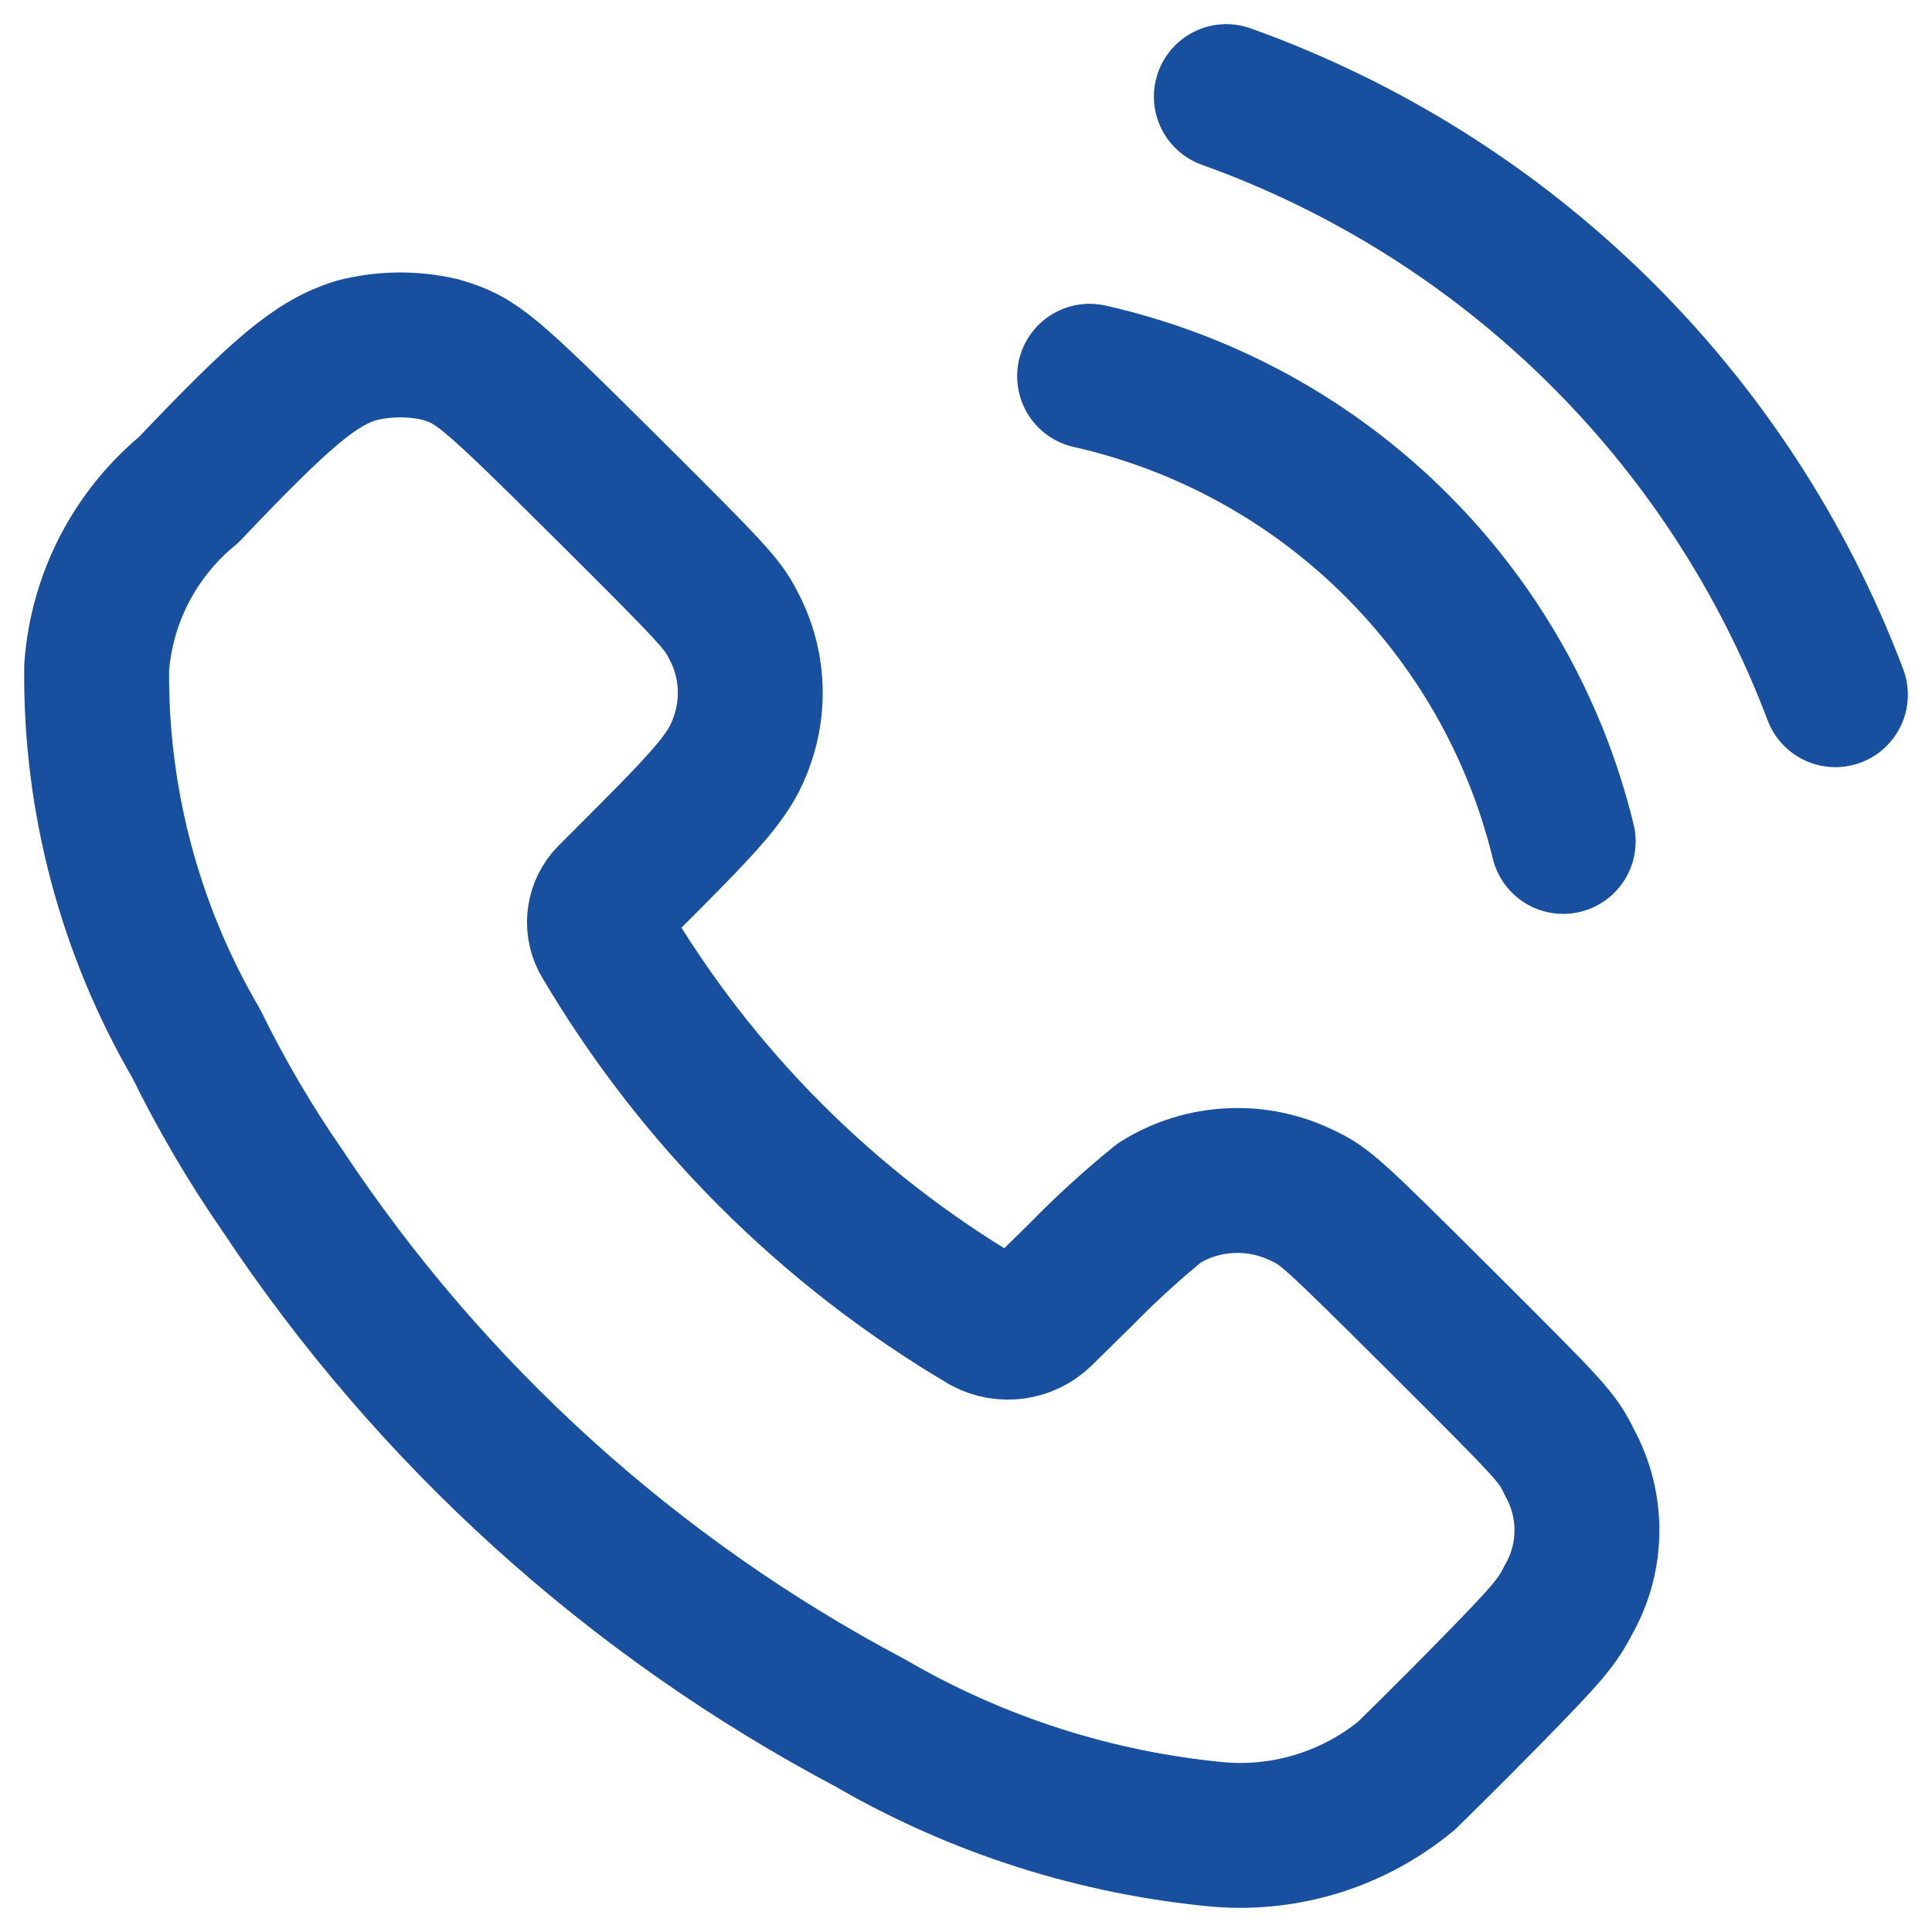
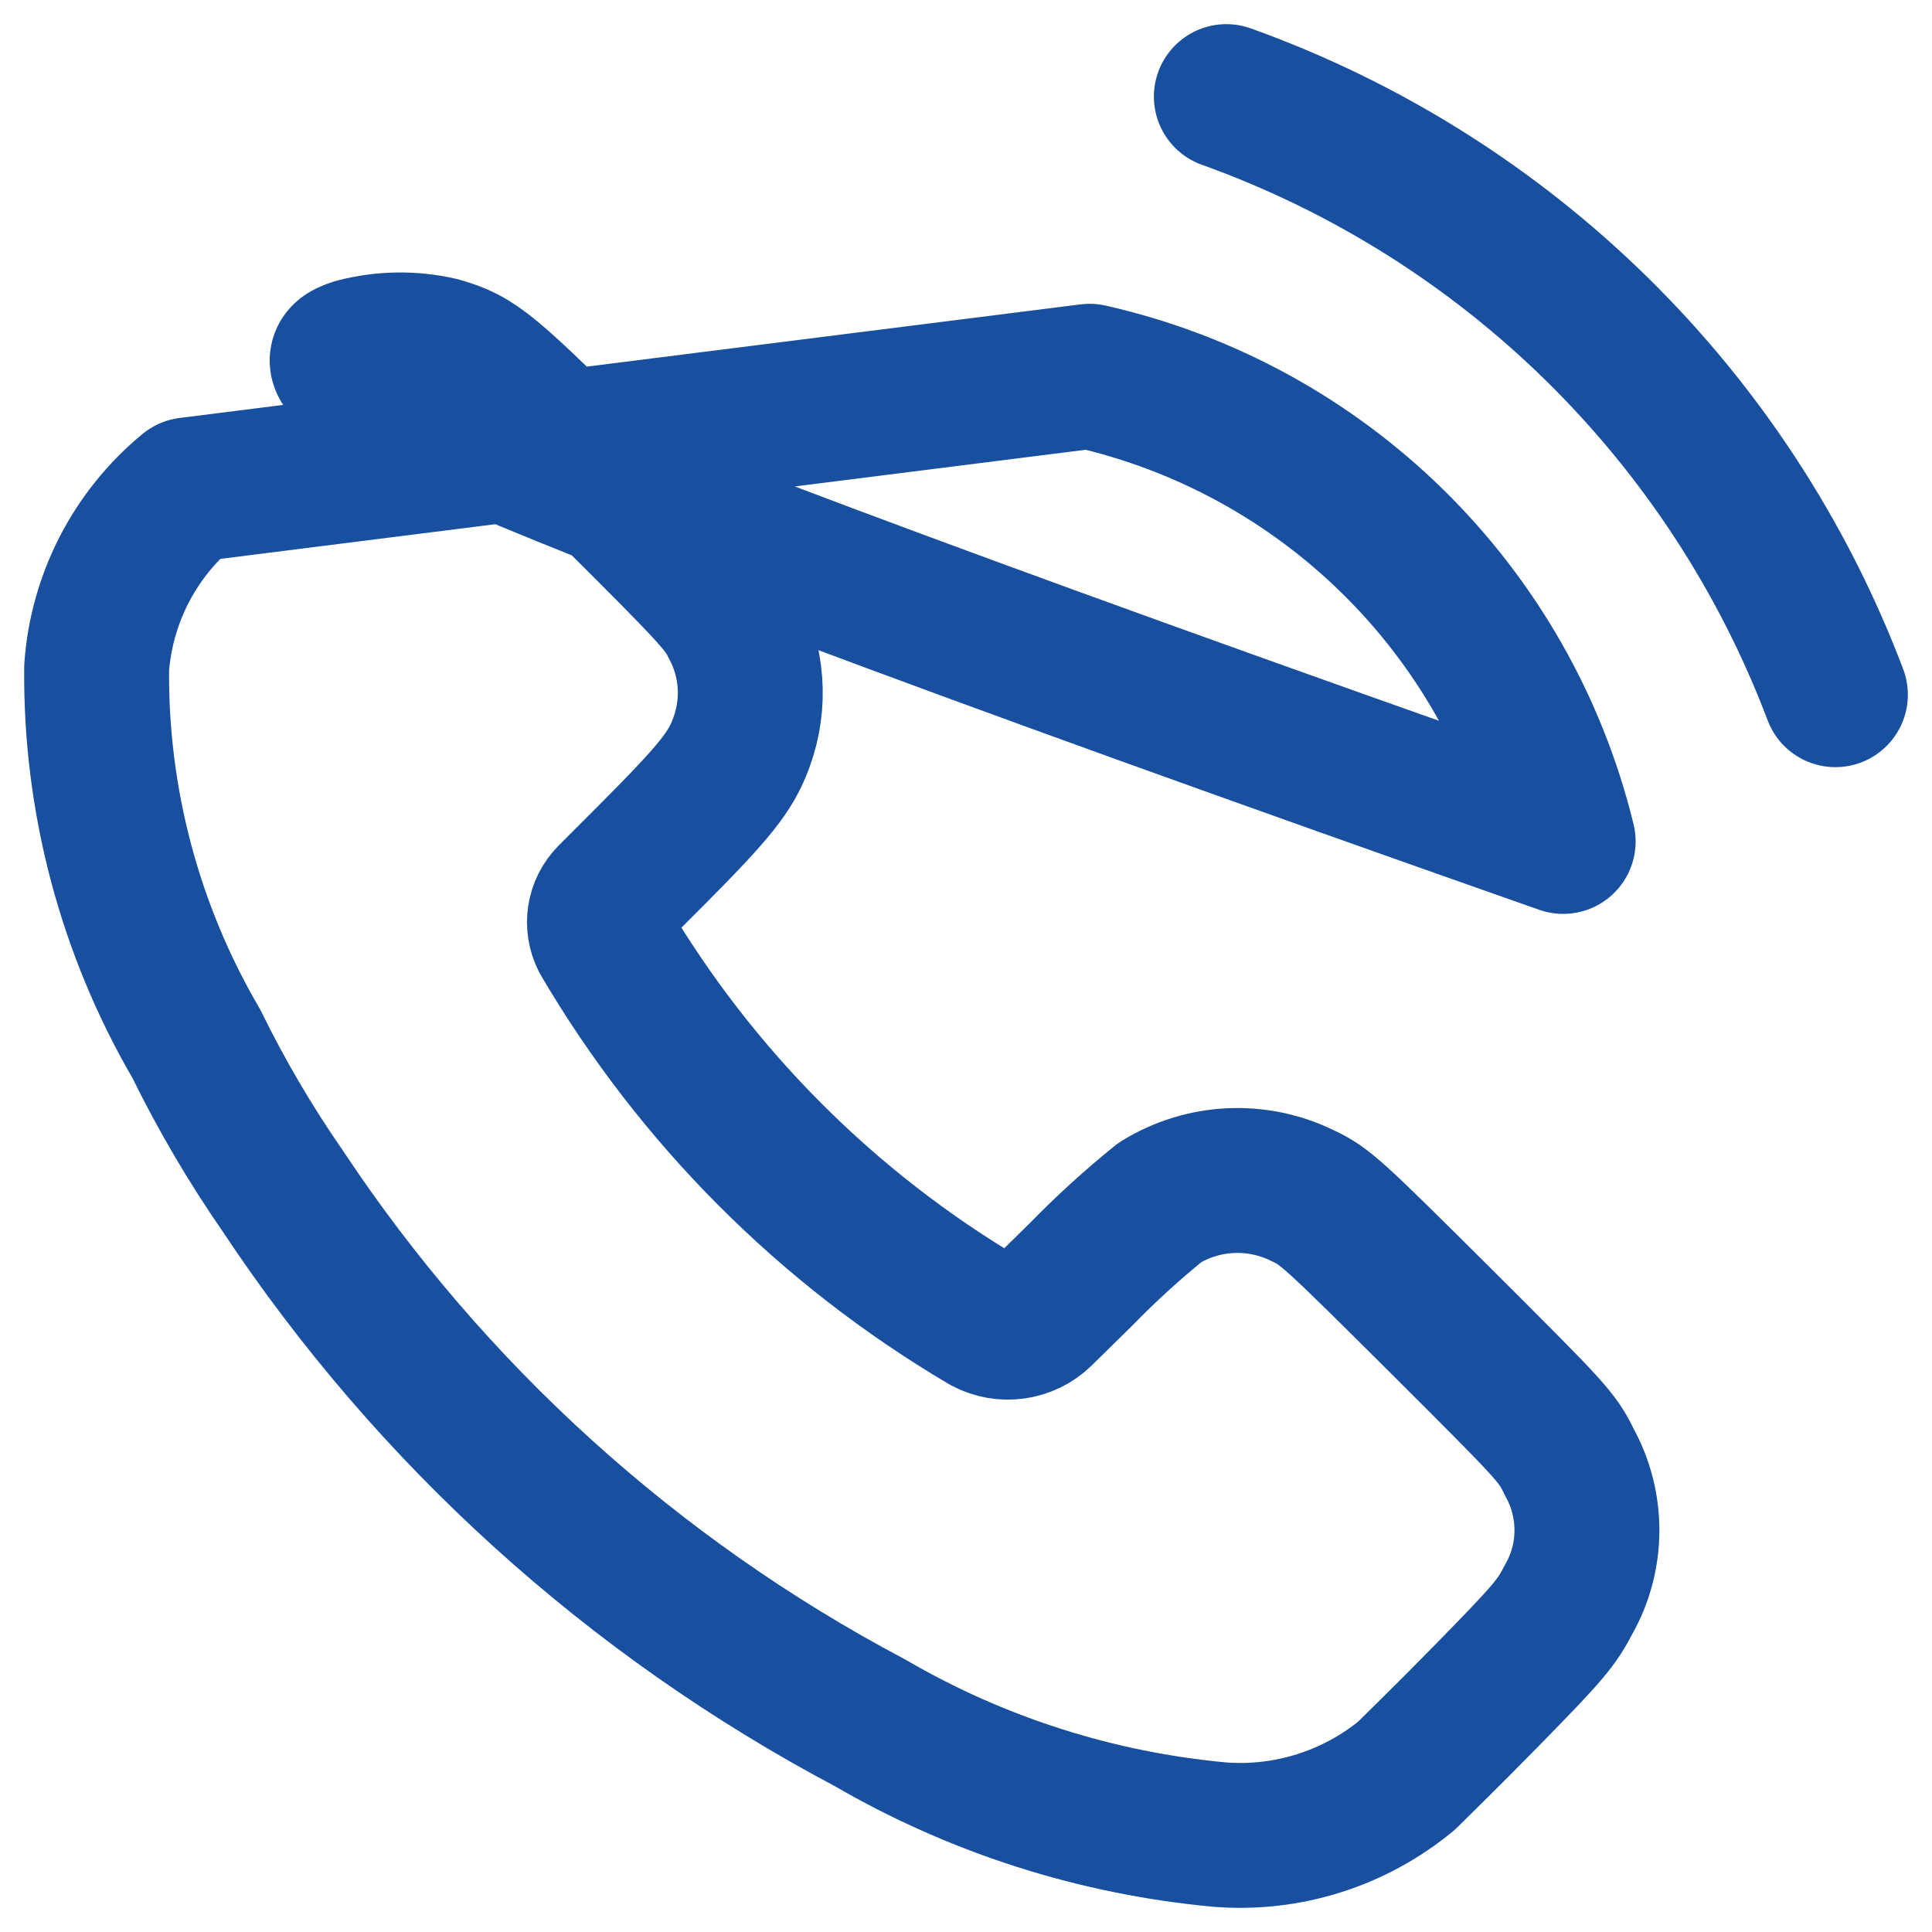
<svg xmlns="http://www.w3.org/2000/svg" width="40px" height="40px" viewBox="0 0 40 40" version="1.1">
  <title>icon5</title>
  <g id="Page-1" stroke="none" stroke-width="1" fill="none" fill-rule="evenodd" stroke-linecap="round" stroke-linejoin="round">
    <g id="icon5" transform="translate(2, 2)" stroke="#184F9E" stroke-width="3">
-       <path d="M23.39,0 C29.206,2.085 33.815,6.61 36,12.383 M20.559,5.79 C25.393,6.881 29.192,10.612 30.364,15.421 M1.905,8.142 C3.846,6.099 4.533,5.526 5.359,5.261 C5.932,5.11 6.532,5.102 7.109,5.235 C7.868,5.456 8.066,5.623 10.558,8.098 C12.745,10.273 12.961,10.509 13.172,10.925 C13.581,11.675 13.646,12.563 13.353,13.364 C13.136,13.968 12.817,14.369 11.492,15.701 L10.627,16.567 C10.4,16.797 10.346,17.147 10.493,17.435 C12.413,20.706 15.136,23.434 18.404,25.362 C18.781,25.563 19.246,25.498 19.552,25.2 L20.384,24.382 C20.897,23.856 21.441,23.36 22.013,22.897 C22.909,22.343 24.027,22.29 24.972,22.756 C25.433,22.971 25.587,23.113 27.844,25.359 C30.161,27.672 30.235,27.747 30.495,28.279 C30.98,29.16 30.976,30.229 30.482,31.106 C30.225,31.599 30.081,31.779 28.773,33.113 C27.983,33.92 27.229,34.655 27.121,34.763 C26.041,35.654 24.657,36.092 23.261,35.984 C20.706,35.75 18.233,34.961 16.016,33.671 C11.103,31.071 6.92,27.283 3.851,22.653 C3.18,21.685 2.583,20.667 2.065,19.61 C0.685,17.248 -0.028,14.557 0.001,11.822 C0.105,10.387 0.793,9.057 1.905,8.142 Z" id="Shape" />
+       <path d="M23.39,0 C29.206,2.085 33.815,6.61 36,12.383 M20.559,5.79 C25.393,6.881 29.192,10.612 30.364,15.421 C3.846,6.099 4.533,5.526 5.359,5.261 C5.932,5.11 6.532,5.102 7.109,5.235 C7.868,5.456 8.066,5.623 10.558,8.098 C12.745,10.273 12.961,10.509 13.172,10.925 C13.581,11.675 13.646,12.563 13.353,13.364 C13.136,13.968 12.817,14.369 11.492,15.701 L10.627,16.567 C10.4,16.797 10.346,17.147 10.493,17.435 C12.413,20.706 15.136,23.434 18.404,25.362 C18.781,25.563 19.246,25.498 19.552,25.2 L20.384,24.382 C20.897,23.856 21.441,23.36 22.013,22.897 C22.909,22.343 24.027,22.29 24.972,22.756 C25.433,22.971 25.587,23.113 27.844,25.359 C30.161,27.672 30.235,27.747 30.495,28.279 C30.98,29.16 30.976,30.229 30.482,31.106 C30.225,31.599 30.081,31.779 28.773,33.113 C27.983,33.92 27.229,34.655 27.121,34.763 C26.041,35.654 24.657,36.092 23.261,35.984 C20.706,35.75 18.233,34.961 16.016,33.671 C11.103,31.071 6.92,27.283 3.851,22.653 C3.18,21.685 2.583,20.667 2.065,19.61 C0.685,17.248 -0.028,14.557 0.001,11.822 C0.105,10.387 0.793,9.057 1.905,8.142 Z" id="Shape" />
    </g>
  </g>
</svg>